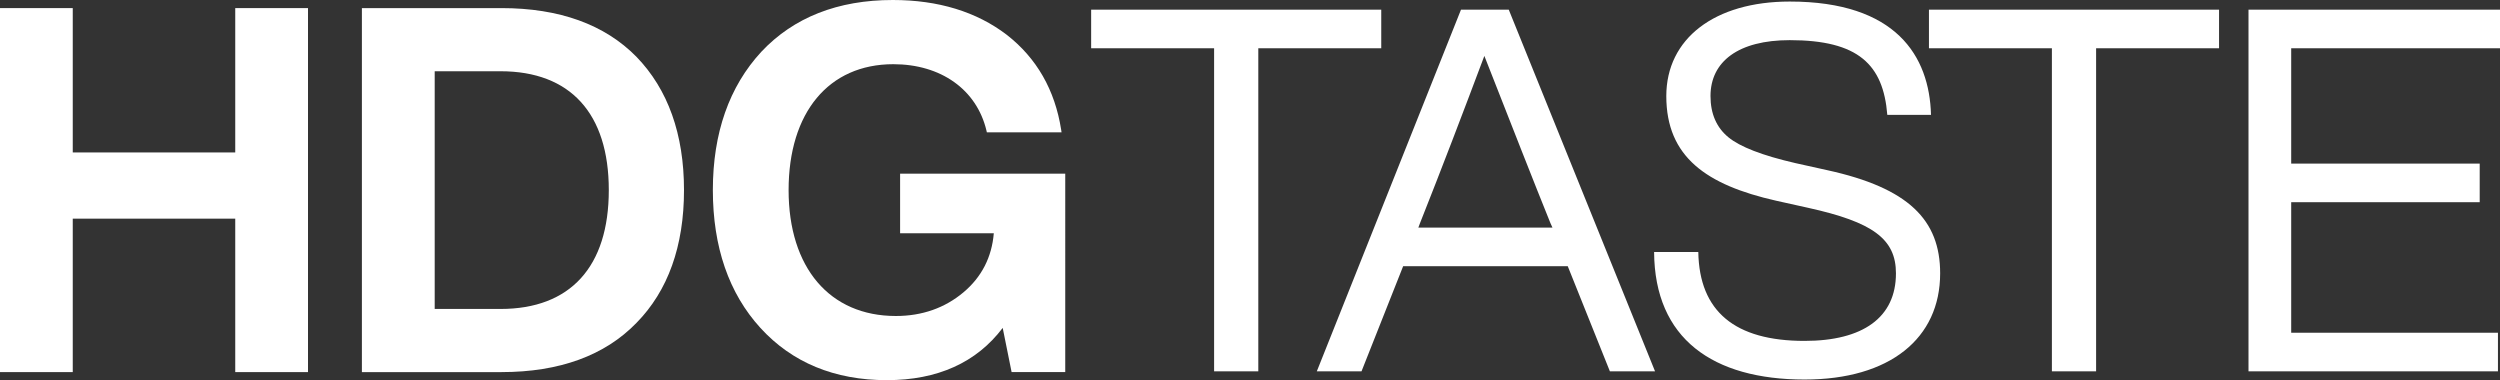
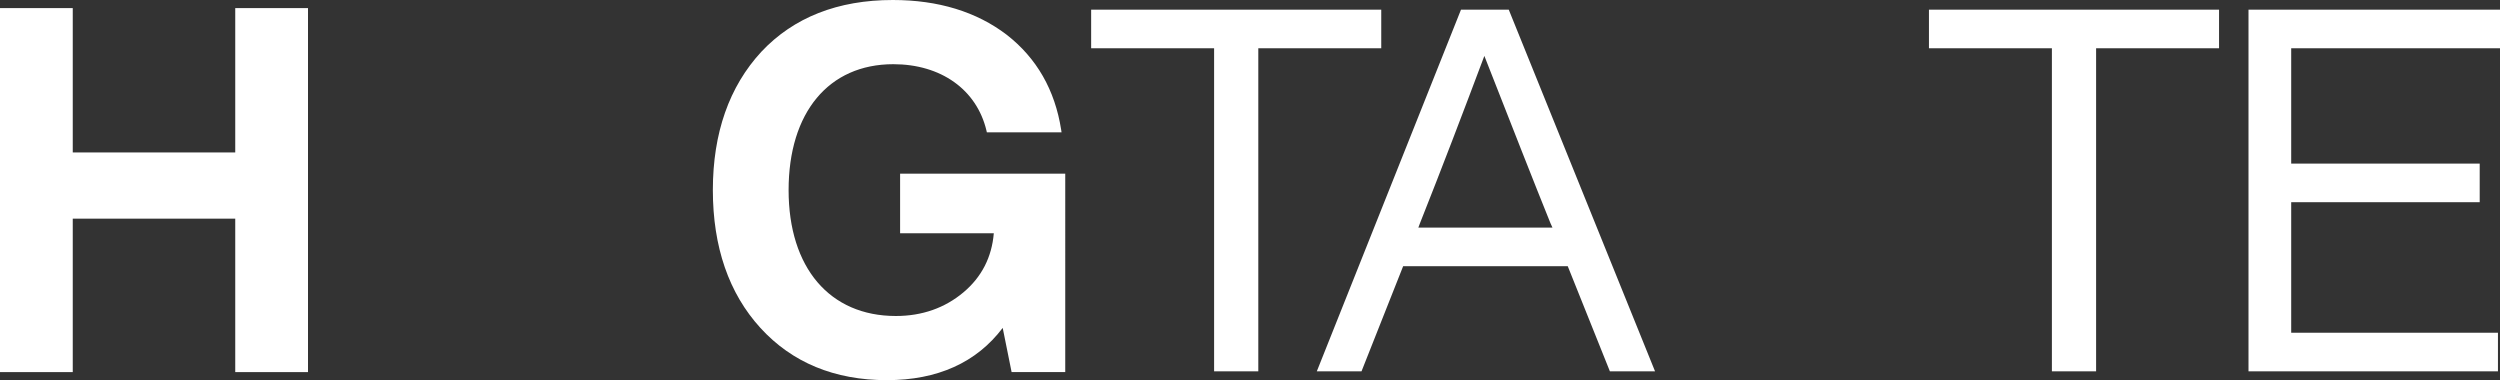
<svg xmlns="http://www.w3.org/2000/svg" version="1.1" id="Livello_1" x="0px" y="0px" viewBox="0 0 500 76.04" style="enable-background:new 0 0 500 76.04;" xml:space="preserve">
  <rect x="0" y="0" width="500" height="76.04" fill="#333333" stroke="none" />
  <style type="text/css">
	.st0{fill:#FFFFFF;}
</style>
  <g>
    <g>
      <polygon class="st0" points="47.05,30.49 14.55,30.49 14.55,1.62 0,1.62 0,74.42 14.55,74.42 14.55,43.73 47.05,43.73     47.05,74.42 61.6,74.42 61.6,1.62 47.05,1.62   " />
    </g>
    <g>
-       <path class="st0" d="M100.31,1.62H72.38v72.8h27.92c11.58,0,20.66-3.31,26.98-9.83c6.32-6.42,9.52-15.36,9.52-26.57    c0-11.18-3.2-20.15-9.52-26.67C120.93,4.89,111.86,1.62,100.31,1.62z M86.94,14.25h13.17c13.96,0,21.65,8.44,21.65,23.77    s-7.69,23.77-21.65,23.77H86.94V14.25z" />
-     </g>
+       </g>
    <g>
      <path class="st0" d="M180.02,34.73v11.93h18.74c-0.4,4.78-2.43,8.75-6.06,11.8c-3.73,3.14-8.29,4.74-13.53,4.74    c-13.23,0-21.45-9.65-21.45-25.18s8.02-25.18,20.94-25.18c9.54,0,16.68,5.09,18.63,13.27l0.08,0.35h14.94l-0.08-0.53    c-1.24-7.92-4.89-14.31-10.88-18.97C195.3,2.34,187.63,0,178.56,0c-10.99,0-19.83,3.48-26.28,10.34    c-6.44,6.96-9.71,16.27-9.71,27.67c0,11.37,3.2,20.65,9.51,27.57c6.32,6.93,14.83,10.45,25.28,10.45    c10.14,0,17.93-3.51,23.18-10.45l1.78,8.83h10.73V34.73H180.02z" />
    </g>
    <g>
      <path class="st0" d="M276.25,1.93v7.72h-24.59v64.62h-8.84V9.65h-24.59V1.93H276.25z" />
      <path class="st0" d="M321.98,74.27l-8.43-21.03h-32.92l-8.33,21.03h-8.94L292.2,1.93h9.55l29.26,72.34H321.98z M283.67,45.52    h26.82l-0.41-0.91c-3.25-8.03-7.62-19.2-13.21-33.43c-4.27,11.38-8.54,22.56-12.9,33.53L283.67,45.52z" />
-       <path class="st0" d="M330.82,50.4h8.84c0.2,11.89,7.32,17.78,21.24,17.78c11.68,0,18.29-4.67,18.29-13.51    c0-6.91-4.67-10.26-17.58-13.11l-6.4-1.42c-13.92-3.15-21.95-8.74-21.95-20.93c0-11.48,9.65-18.9,24.69-18.9    c21.24,0,27.94,10.87,28.25,22.66h-8.74c-0.81-10.06-5.79-14.94-19.51-14.94c-10.26,0-15.85,4.27-15.85,11.18    c0,3.56,1.22,6.3,3.56,8.23c2.34,1.93,6.81,3.66,13.41,5.18l6.4,1.42c16.26,3.56,22.56,9.96,22.56,20.63    c0,13.01-10.06,21.24-27.13,21.24C342.6,75.9,330.92,67.77,330.82,50.4z" />
      <path class="st0" d="M443.81,1.93v7.72h-24.59v64.62h-8.84V9.65h-24.59V1.93H443.81z" />
      <path class="st0" d="M500,9.65h-41.76v23.07h37.7v7.72h-37.7v26.11h41.35v7.72H449.7V1.93H500V9.65z" />
    </g>
  </g>
</svg>